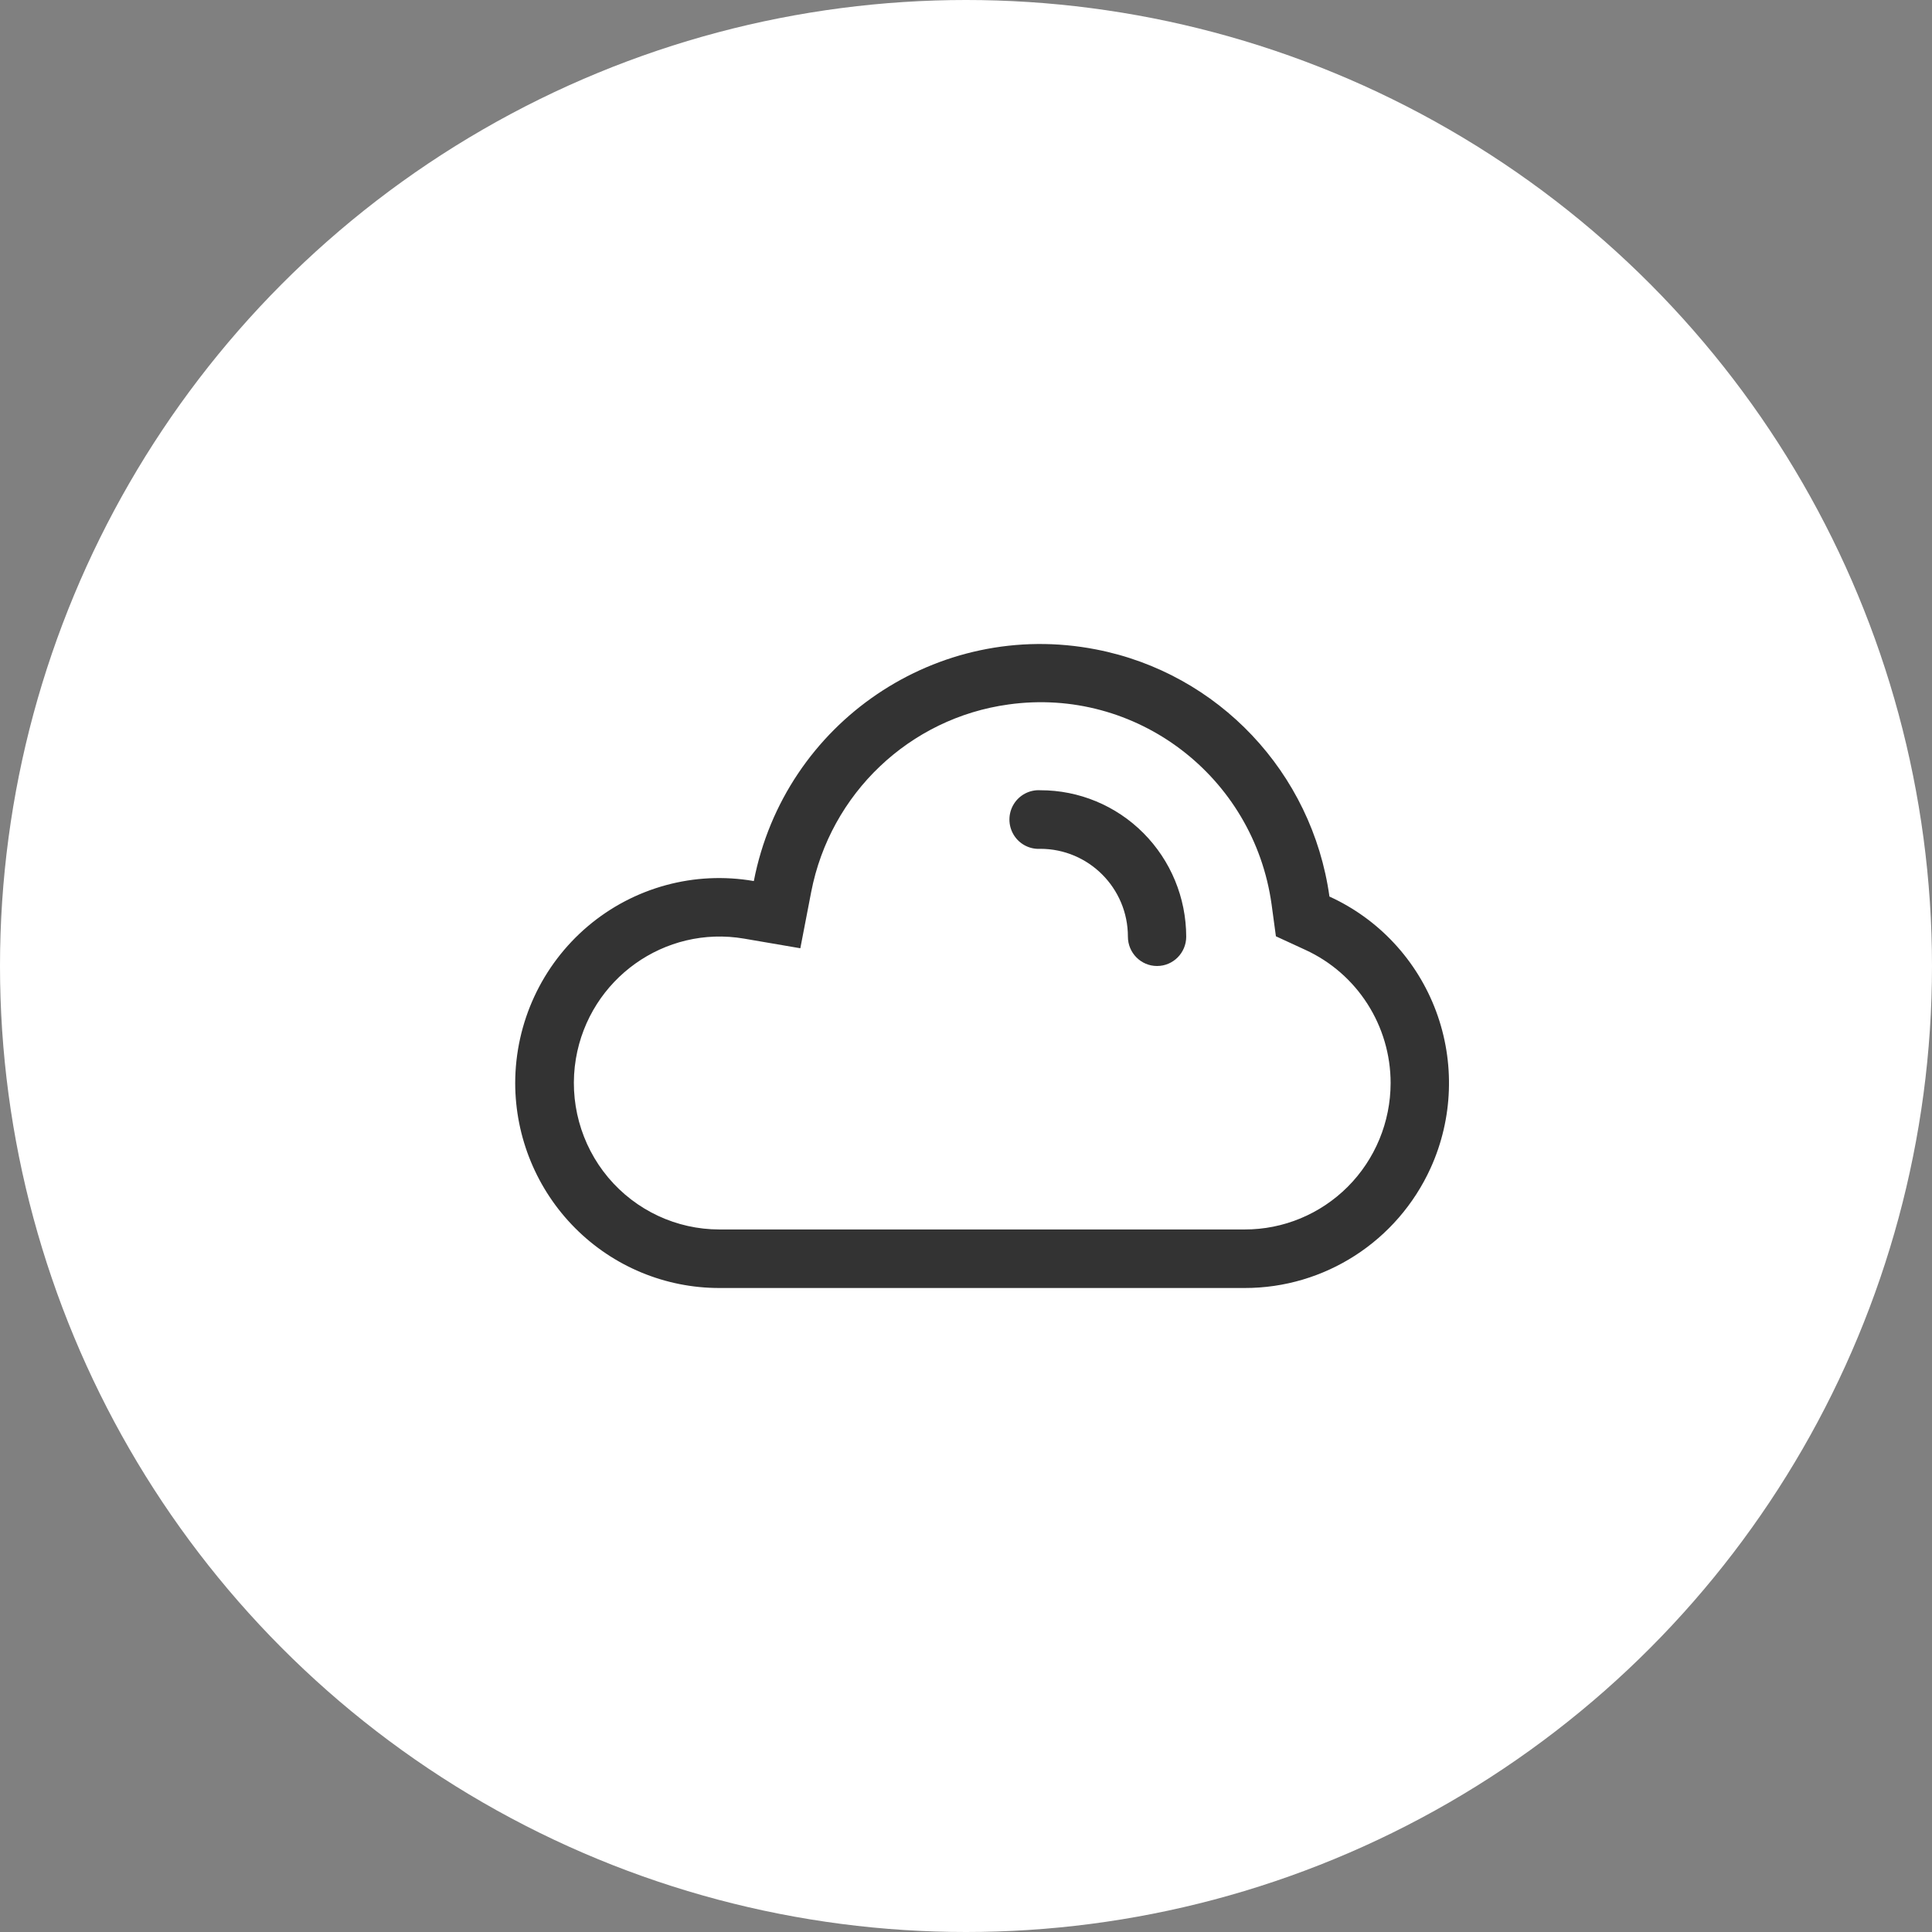
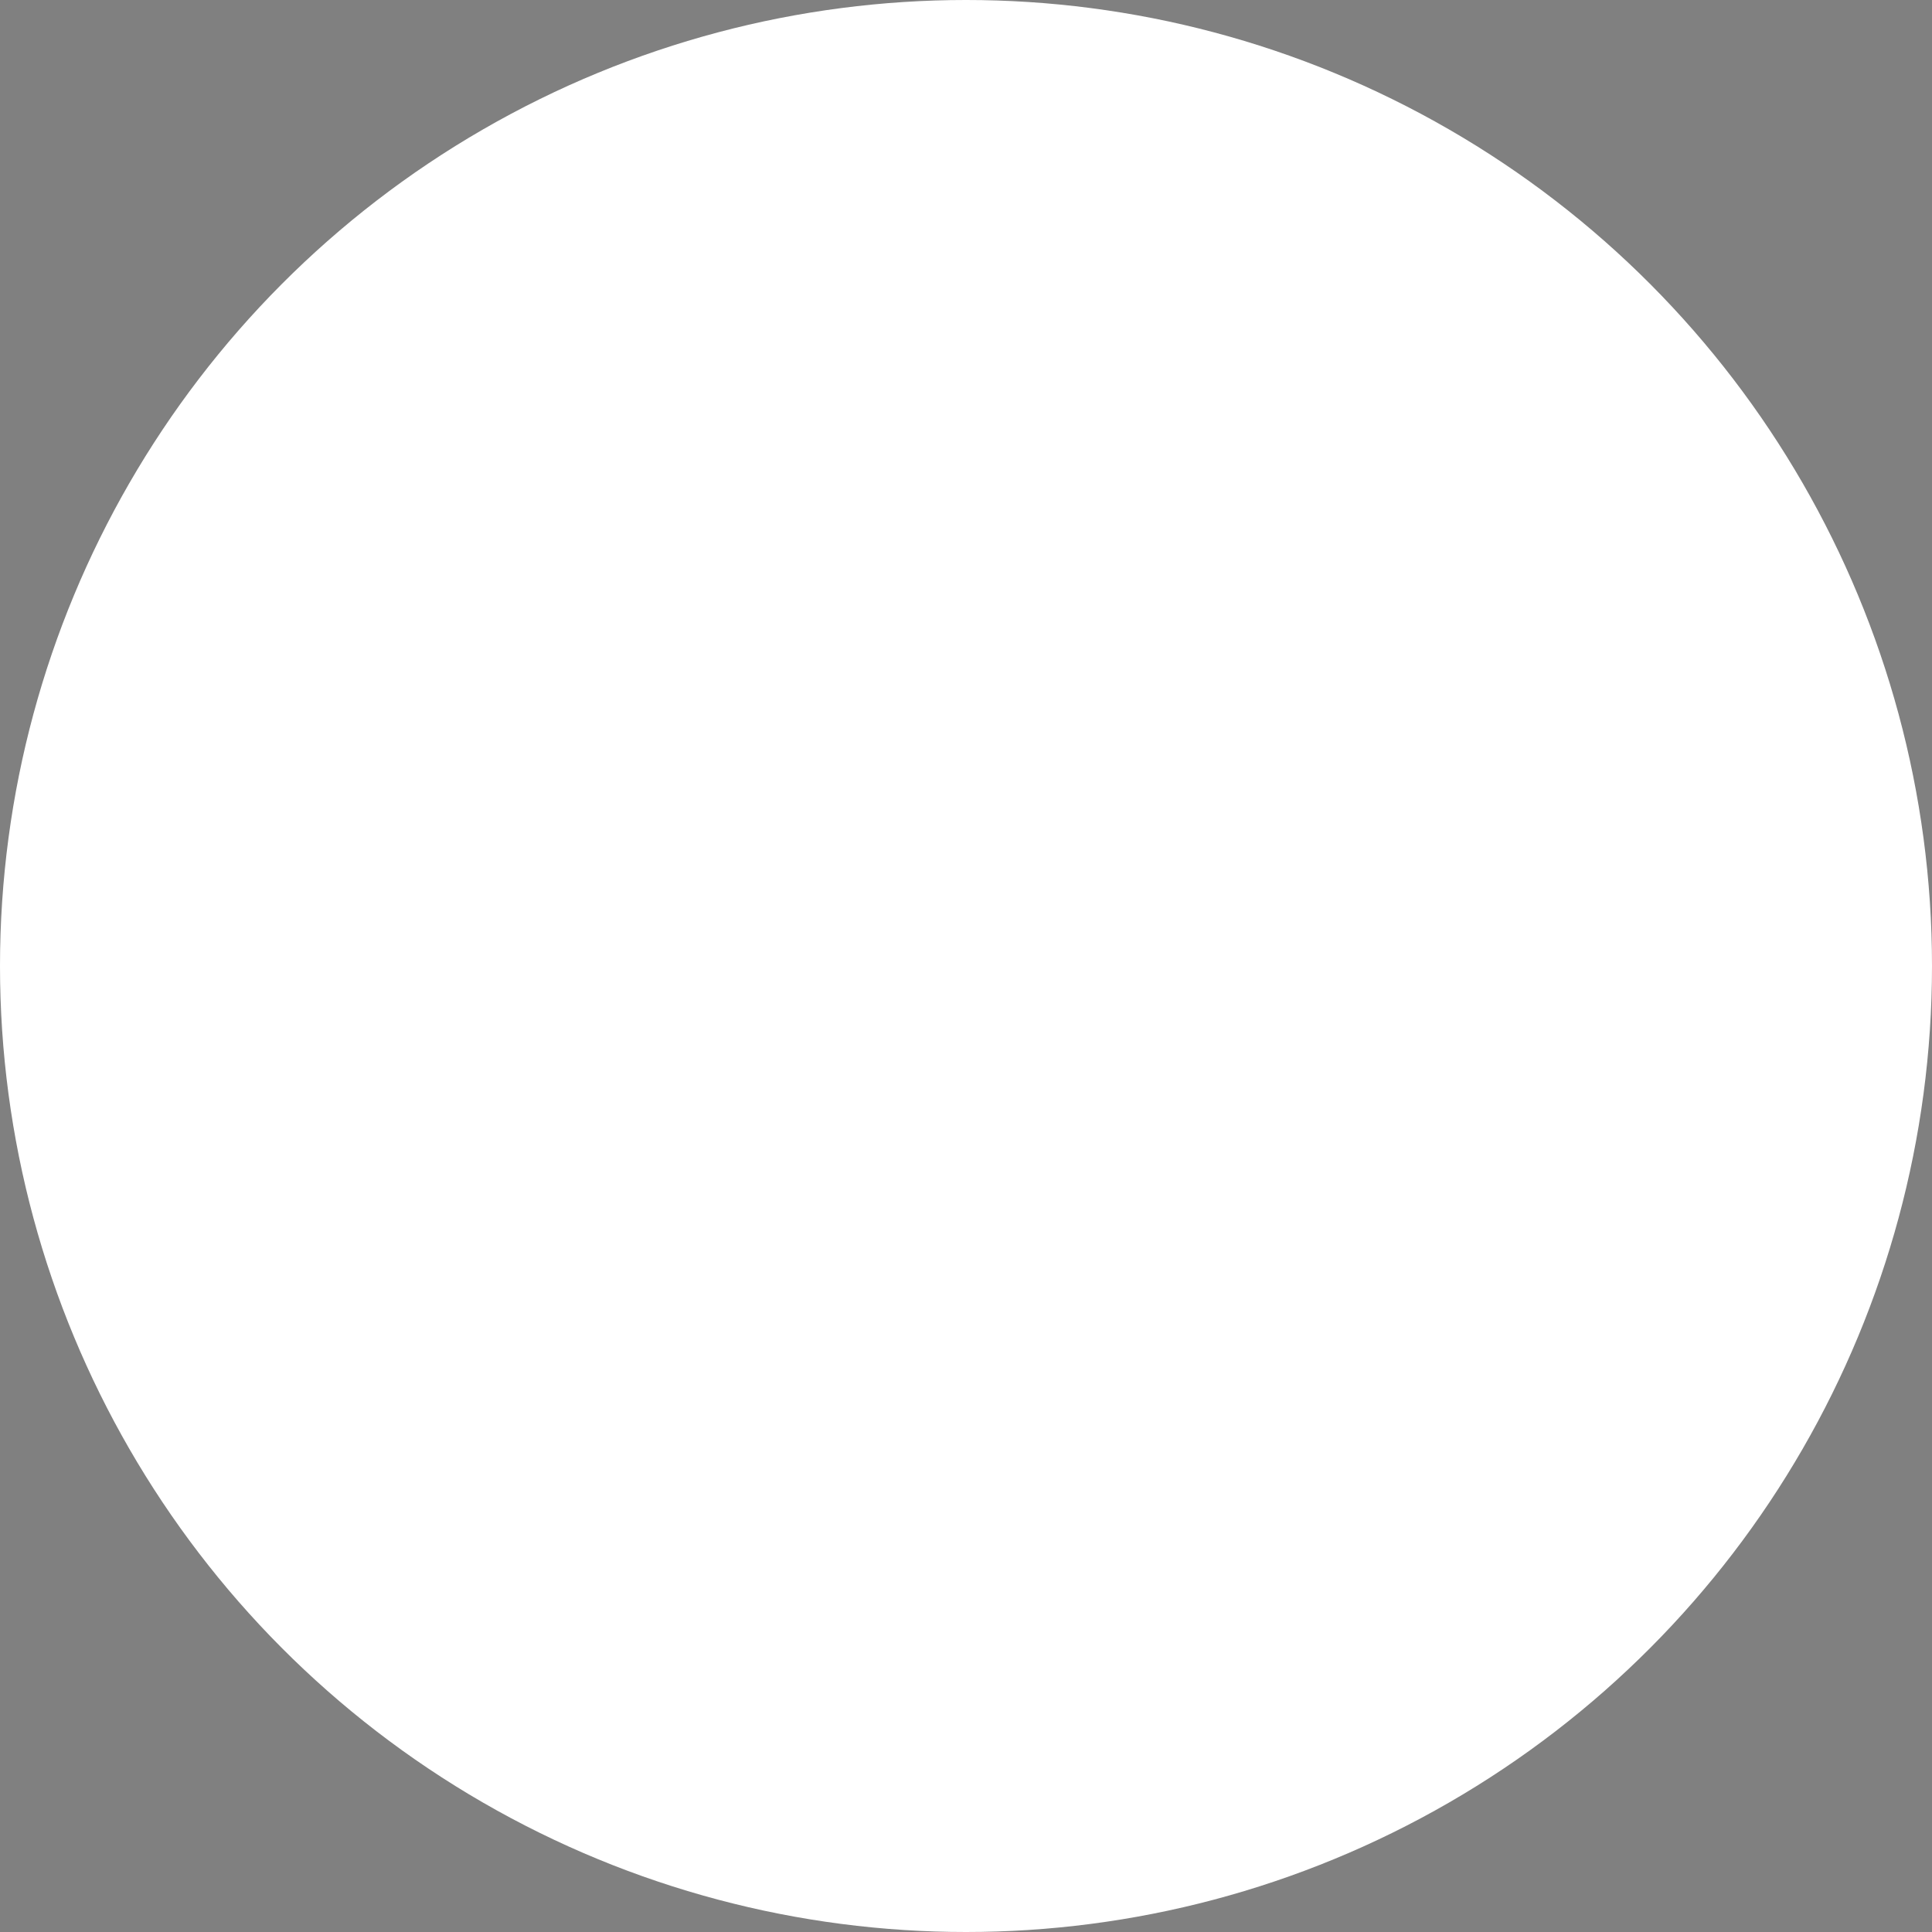
<svg xmlns="http://www.w3.org/2000/svg" width="60px" height="60px" viewBox="0 0 60 60" version="1.1">
  <rect x="0" y="0" width="60" height="60" fill="#808080" stroke="none" />
  <title>编组 29</title>
  <desc>Created with Sketch.</desc>
  <g id="页面-1" stroke="none" stroke-width="1" fill="none" fill-rule="evenodd">
    <g id="cloud-solution20210629" transform="translate(-800, -3063)">
      <g id="编组-13" transform="translate(1, 2570)">
        <g id="编组-29" transform="translate(799, 493)">
          <circle id="椭圆形" fill="#FFFFFF" cx="30" cy="30" r="30" />
          <g id="云-(5)" transform="translate(16, 20)" fill="#333333" fill-rule="nonzero">
-             <path d="M23.625,9.081 L23.491,8.091 C22.938,4.106 19.28,1.324 15.319,1.878 C12.249,2.3 9.785,4.641 9.192,7.702 L8.855,9.449 L7.109,9.15 C4.644,8.729 2.306,10.397 1.885,12.877 C1.664,14.196 2.031,15.547 2.889,16.57 C3.748,17.592 5.01,18.182 6.34,18.182 L22.653,18.182 C23.853,18.185 25.005,17.707 25.856,16.855 C26.706,16.003 27.185,14.845 27.187,13.637 C27.187,11.855 26.151,10.237 24.535,9.497 L23.628,9.079 L23.628,9.081 L23.625,9.081 Z M6.342,20 C4.662,20.002 3.05,19.333 1.861,18.139 C0.671,16.945 0.002,15.324 0,13.634 C0.003,11.755 0.829,9.973 2.257,8.764 C3.686,7.555 5.572,7.042 7.411,7.362 C8.367,2.432 13.126,-0.79 18.04,0.169 C21.837,0.906 24.749,3.99 25.287,7.843 C26.817,8.54 28.008,9.821 28.598,11.403 C29.187,12.985 29.127,14.738 28.429,16.275 C27.394,18.549 25.136,20.004 22.652,20 L6.342,20 Z M19.028,9.087 C19.028,7.582 17.81,6.361 16.308,6.361 C15.973,6.381 15.653,6.213 15.479,5.923 C15.305,5.633 15.305,5.27 15.479,4.98 C15.653,4.691 15.973,4.522 16.308,4.542 C17.508,4.54 18.66,5.018 19.509,5.871 C20.359,6.724 20.837,7.881 20.839,9.089 C20.839,9.592 20.434,10 19.933,10 C19.433,10 19.028,9.592 19.028,9.089 L19.028,9.087 Z" id="形状" />
-           </g>
+             </g>
        </g>
      </g>
    </g>
  </g>
</svg>